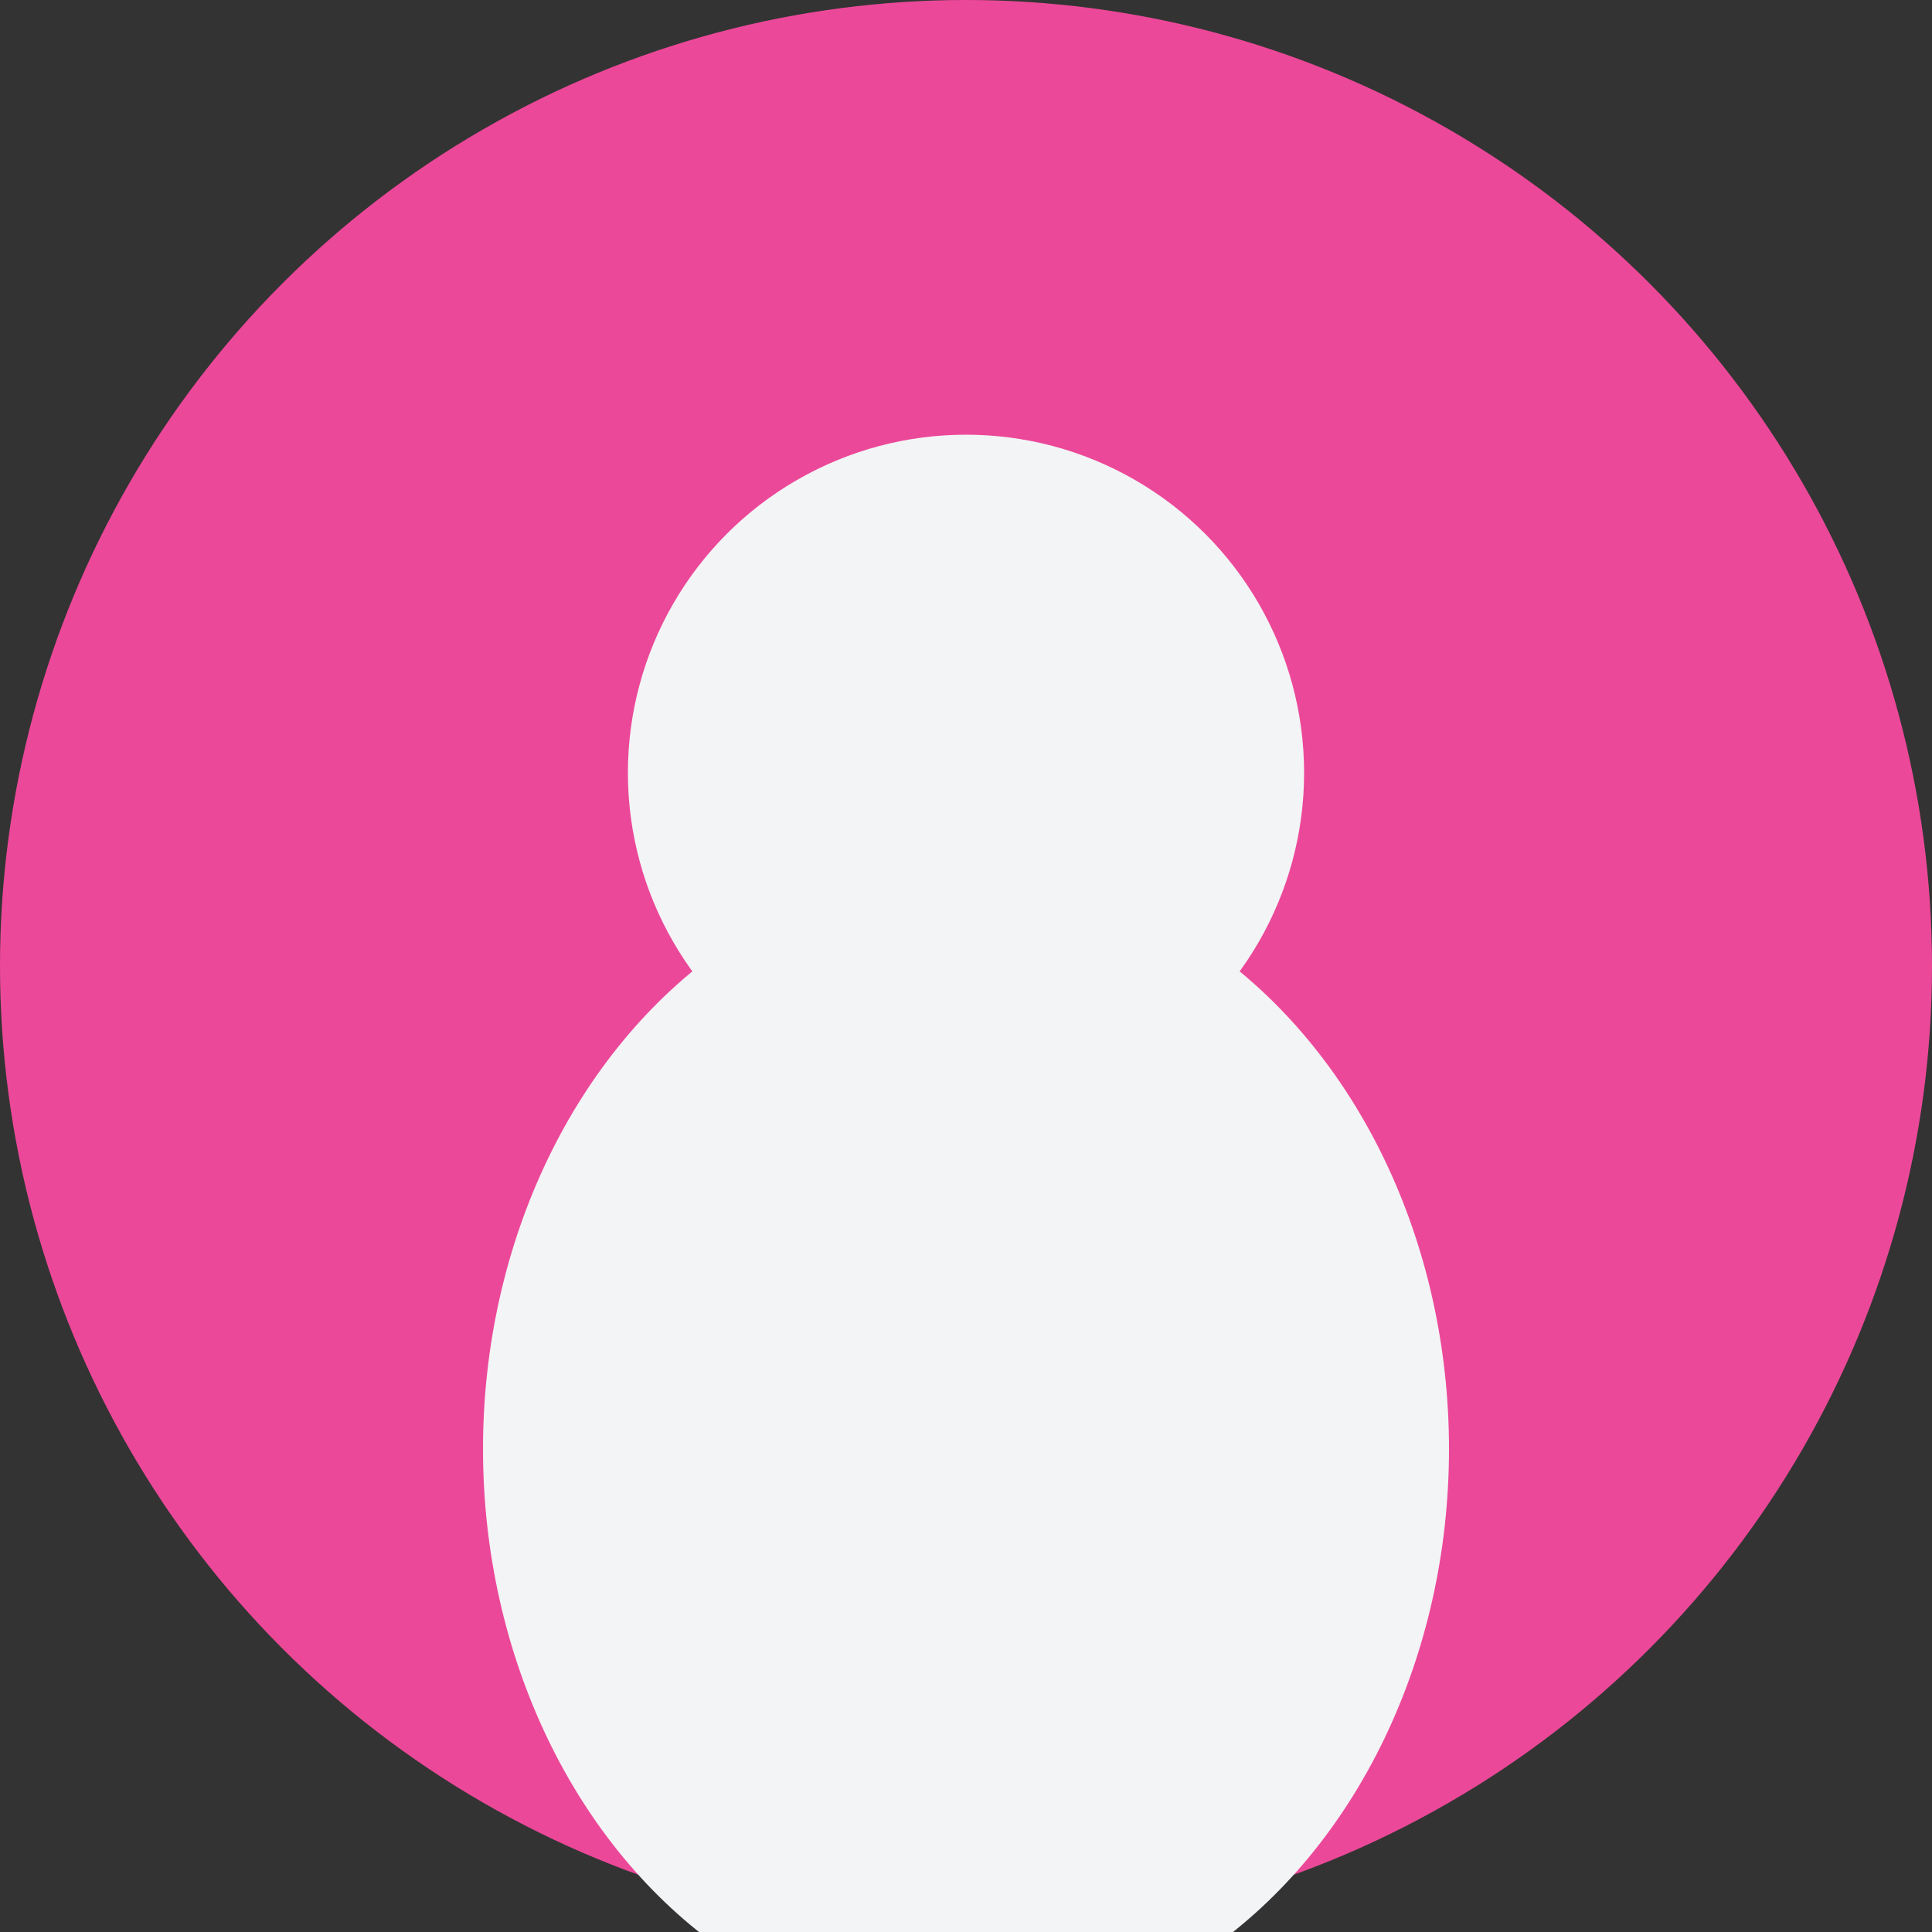
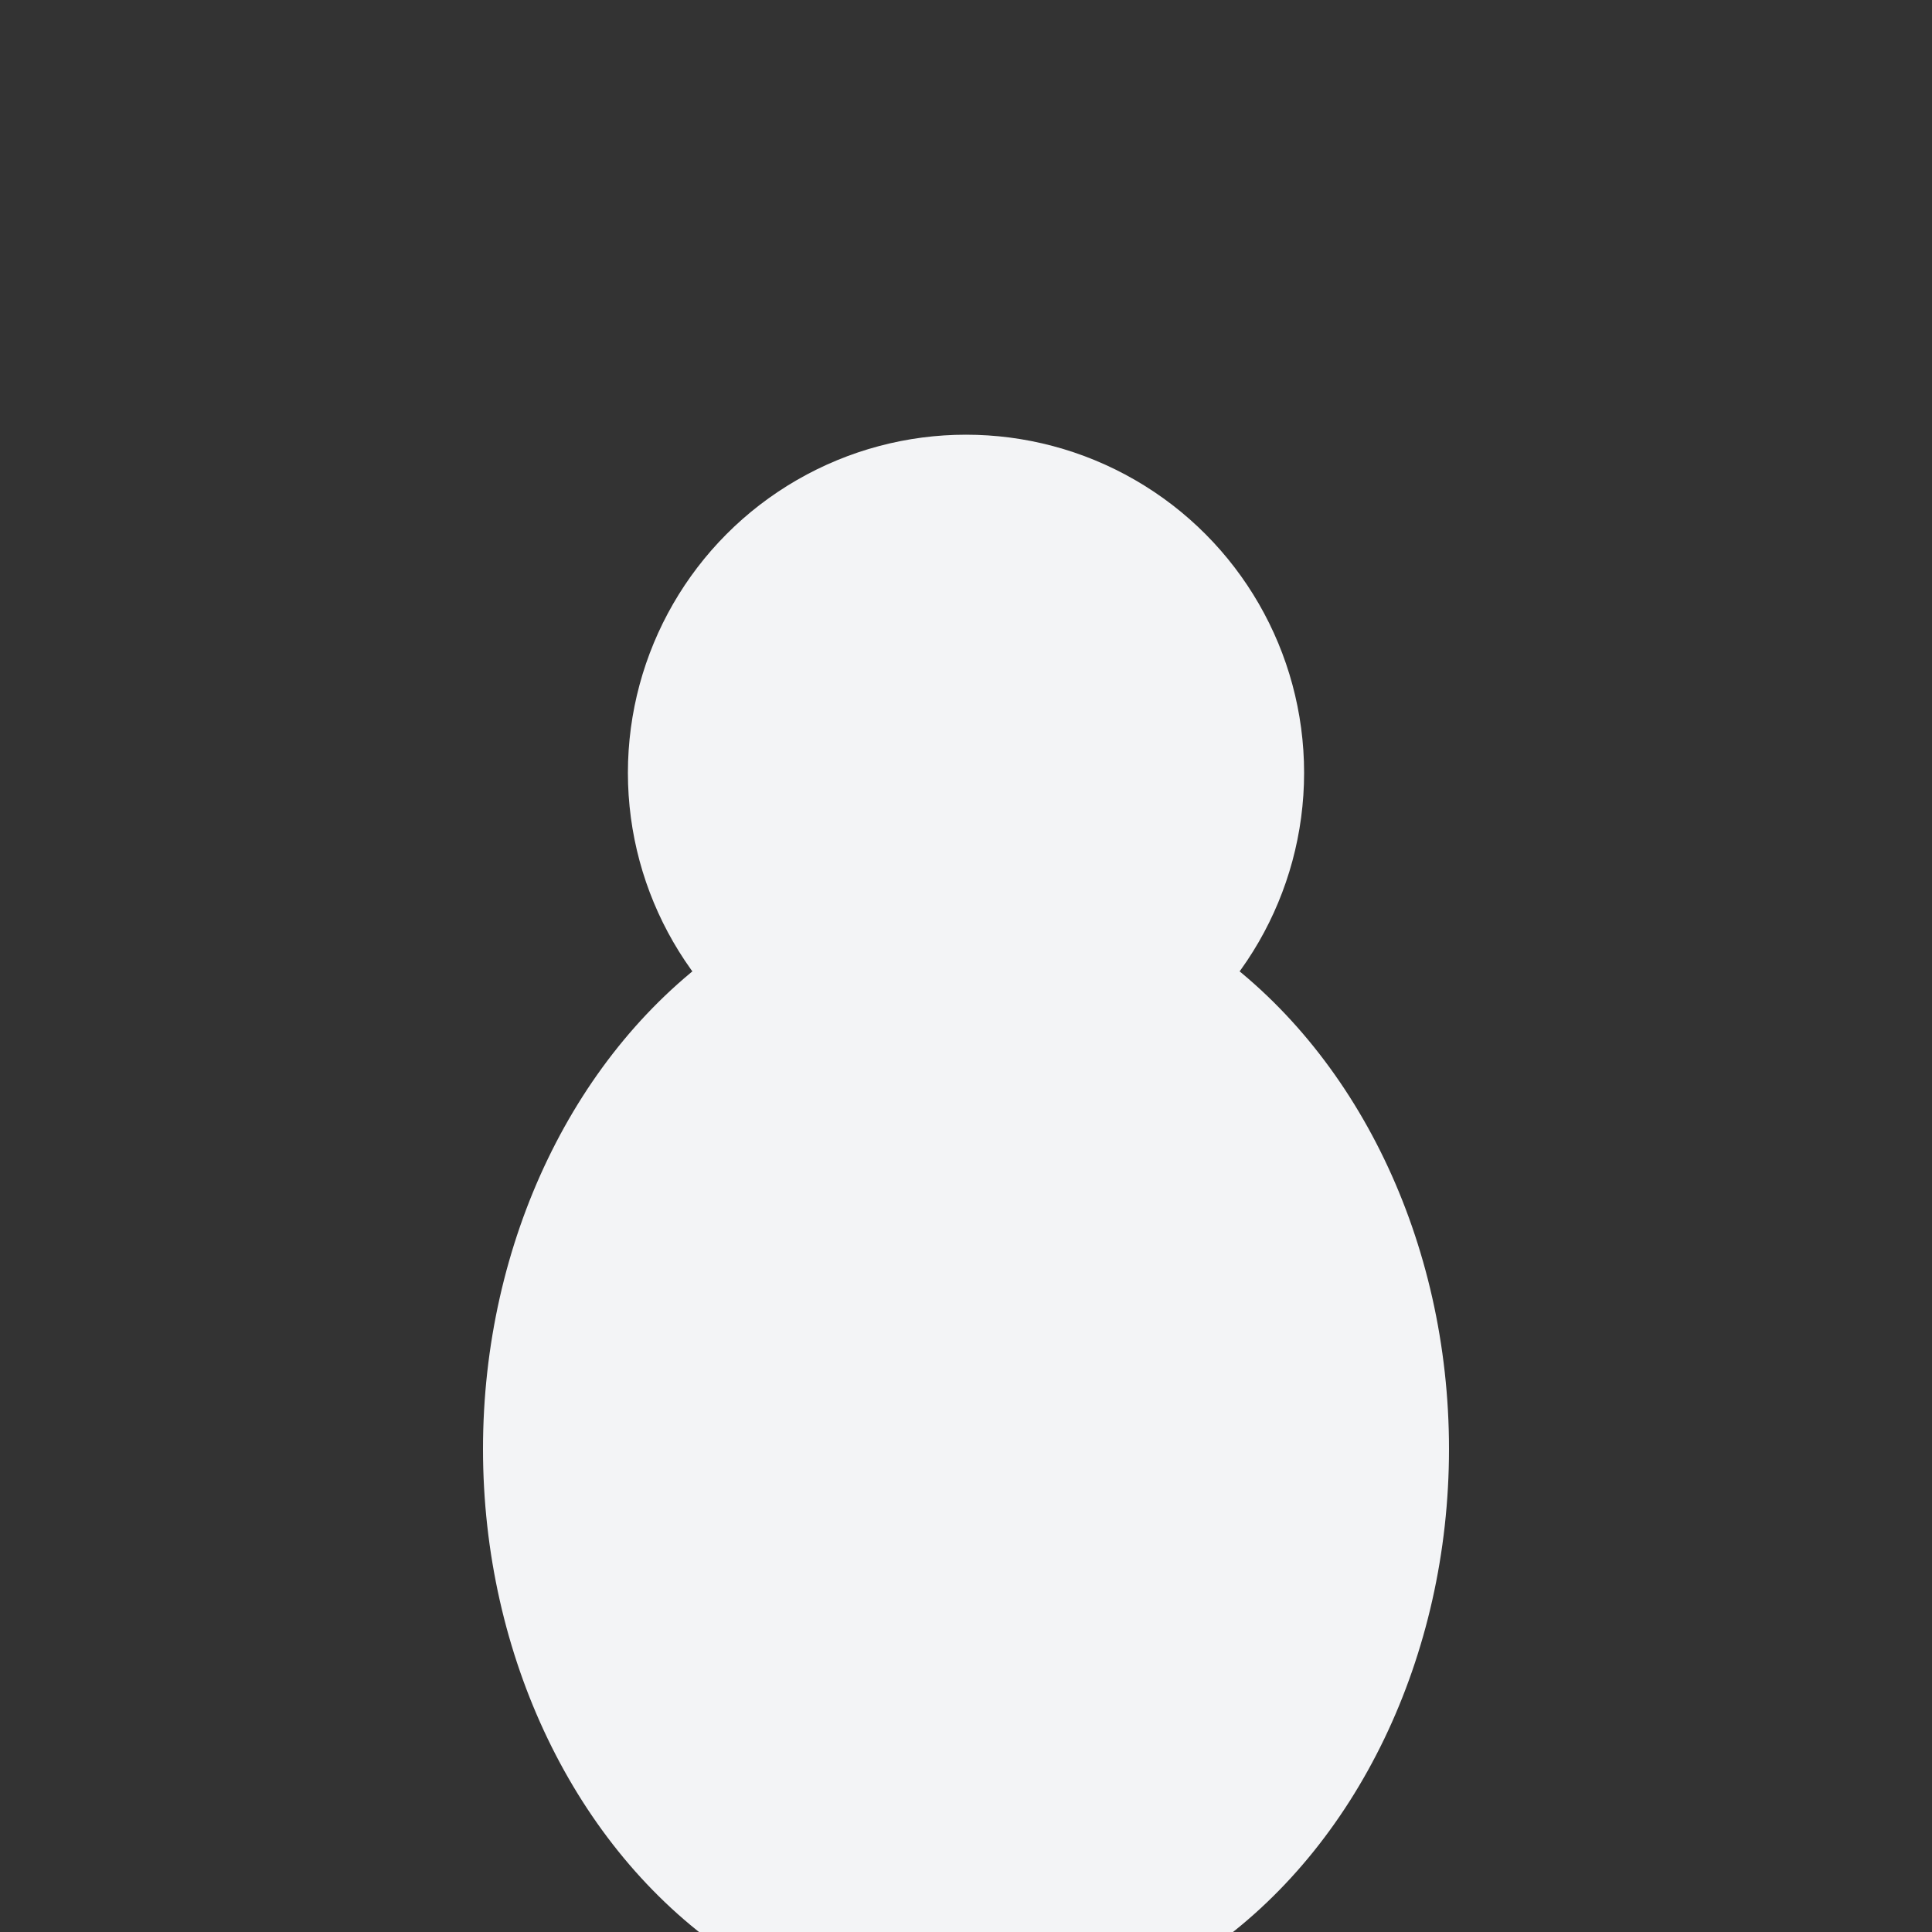
<svg xmlns="http://www.w3.org/2000/svg" width="200" height="200" viewBox="0 0 200 200" fill="none">
  <rect x="0" y="0" width="200" height="200" fill="#333333" stroke="none" />
-   <circle cx="100" cy="100" r="100" fill="#EC4899" />
  <circle cx="100" cy="80" r="35" fill="#F3F4F6" />
  <ellipse cx="100" cy="150" rx="50" ry="60" fill="#F3F4F6" />
</svg>